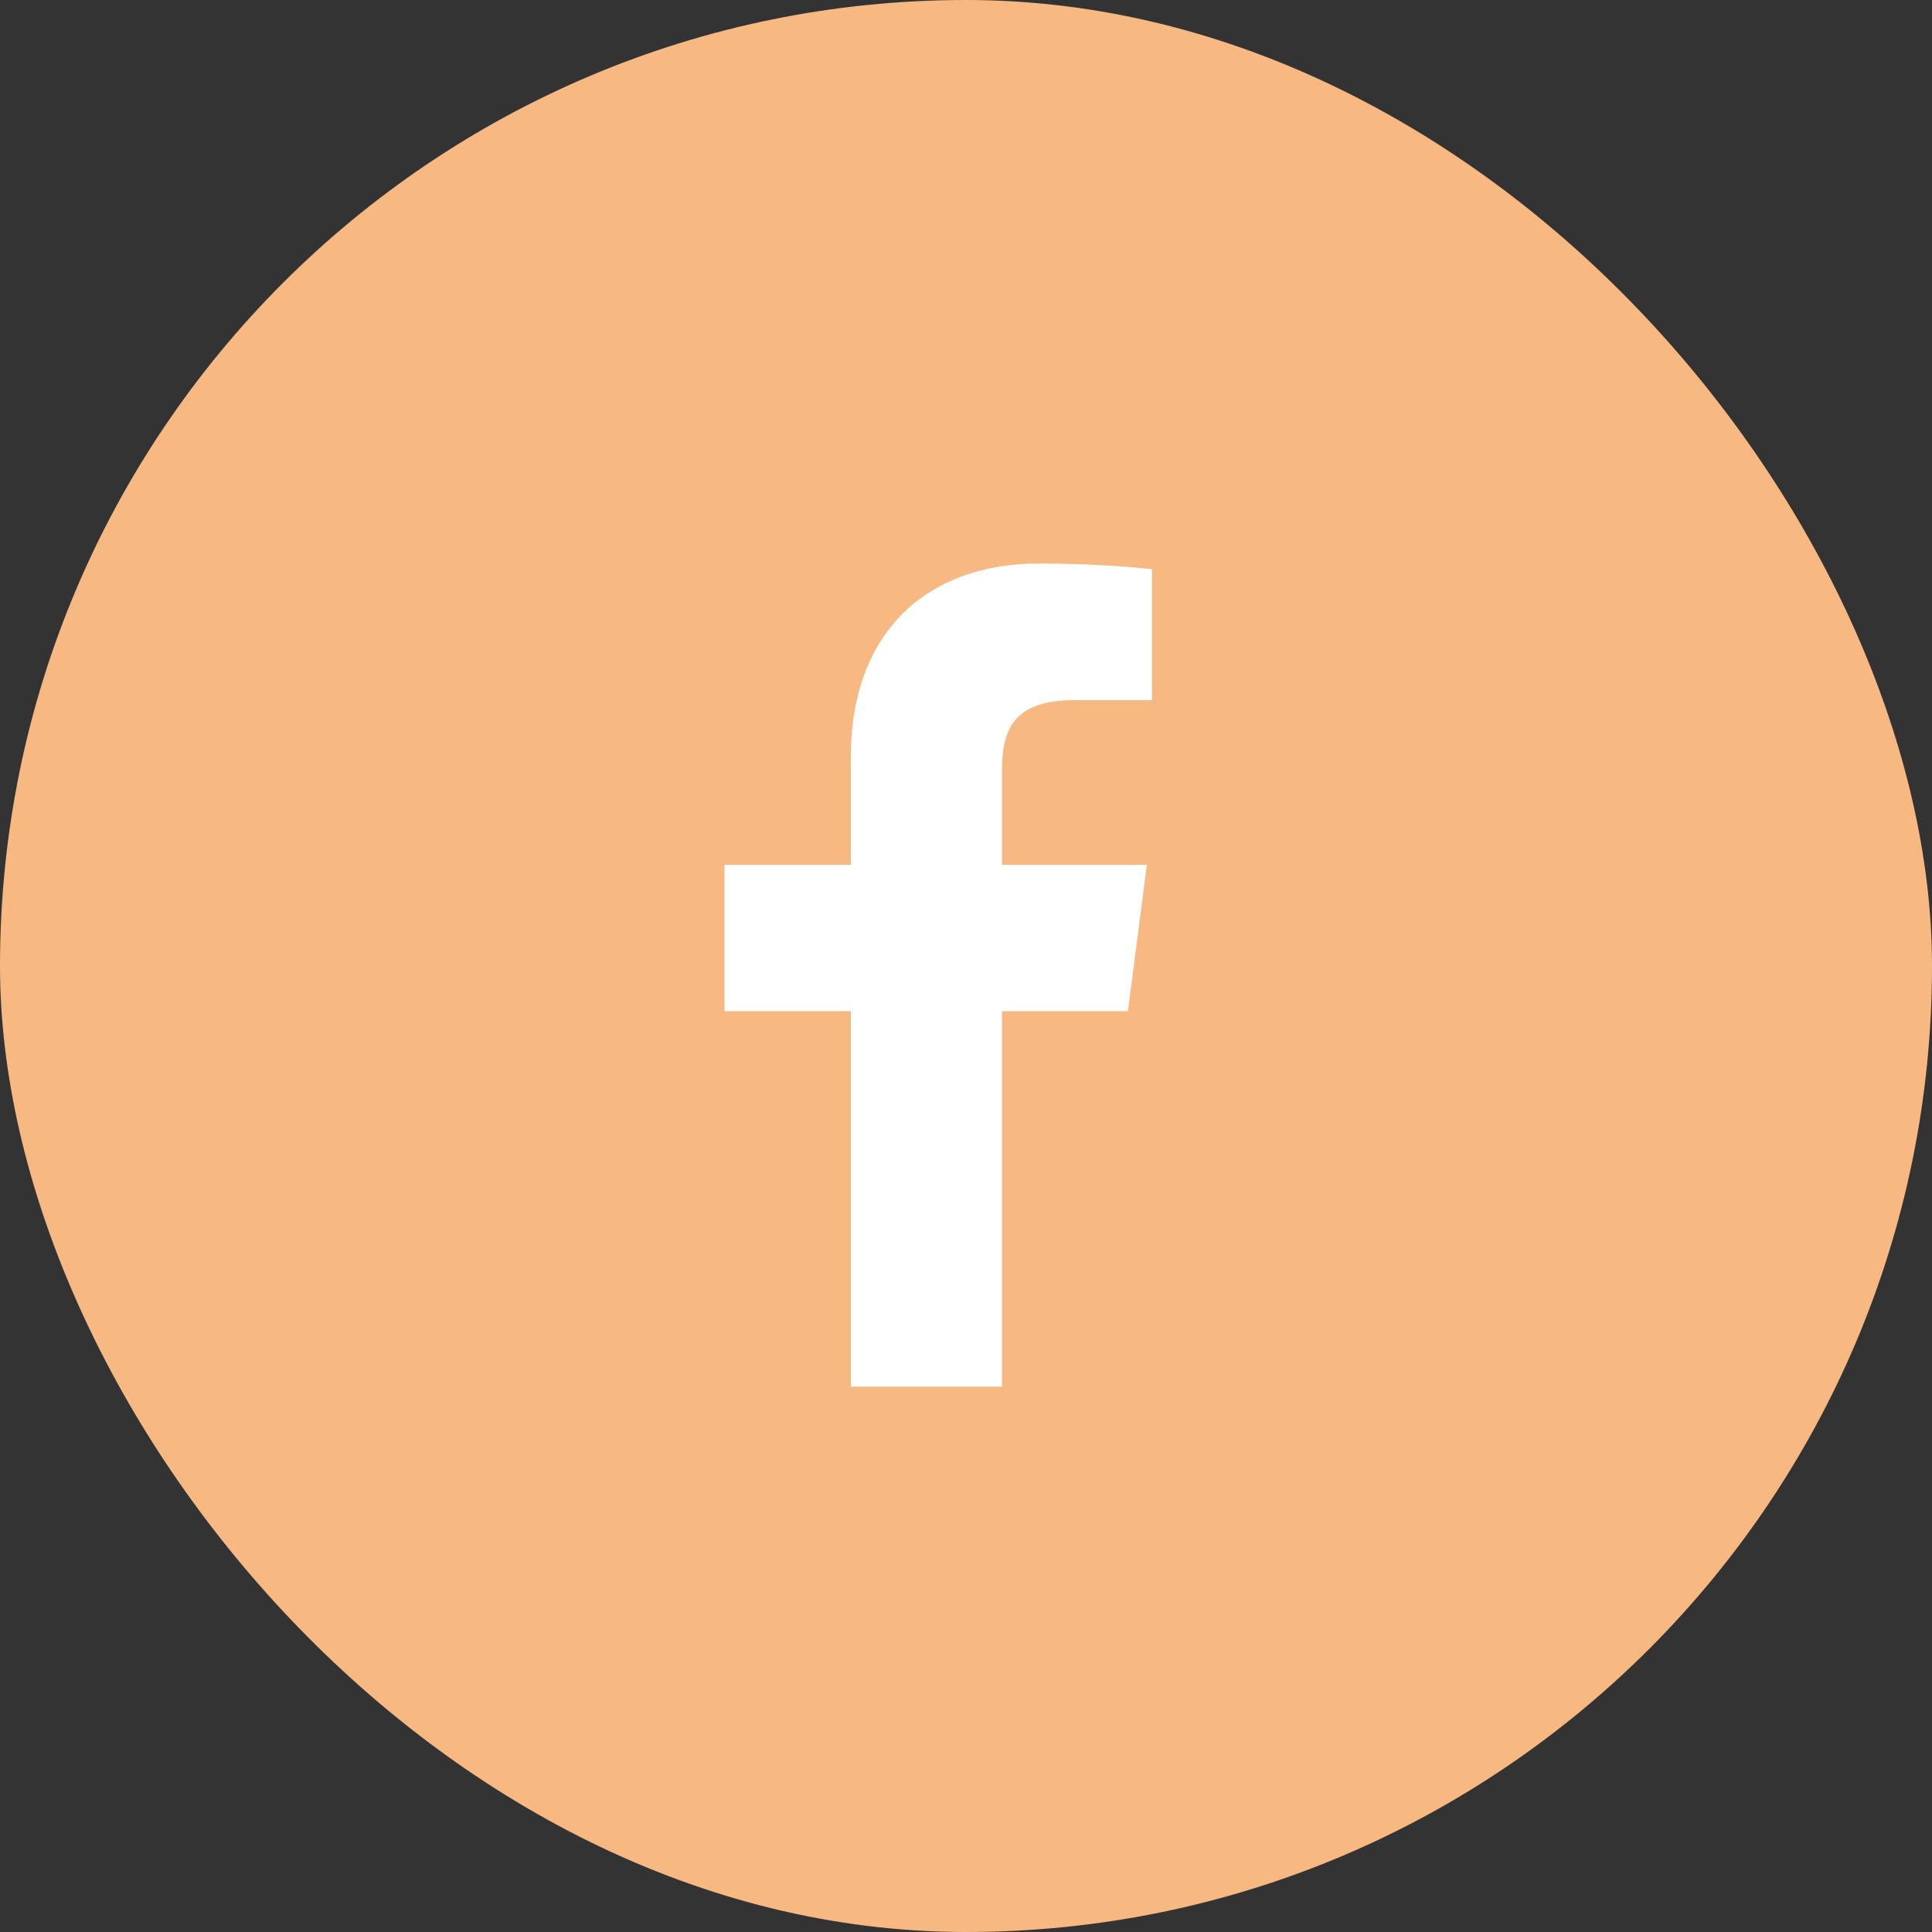
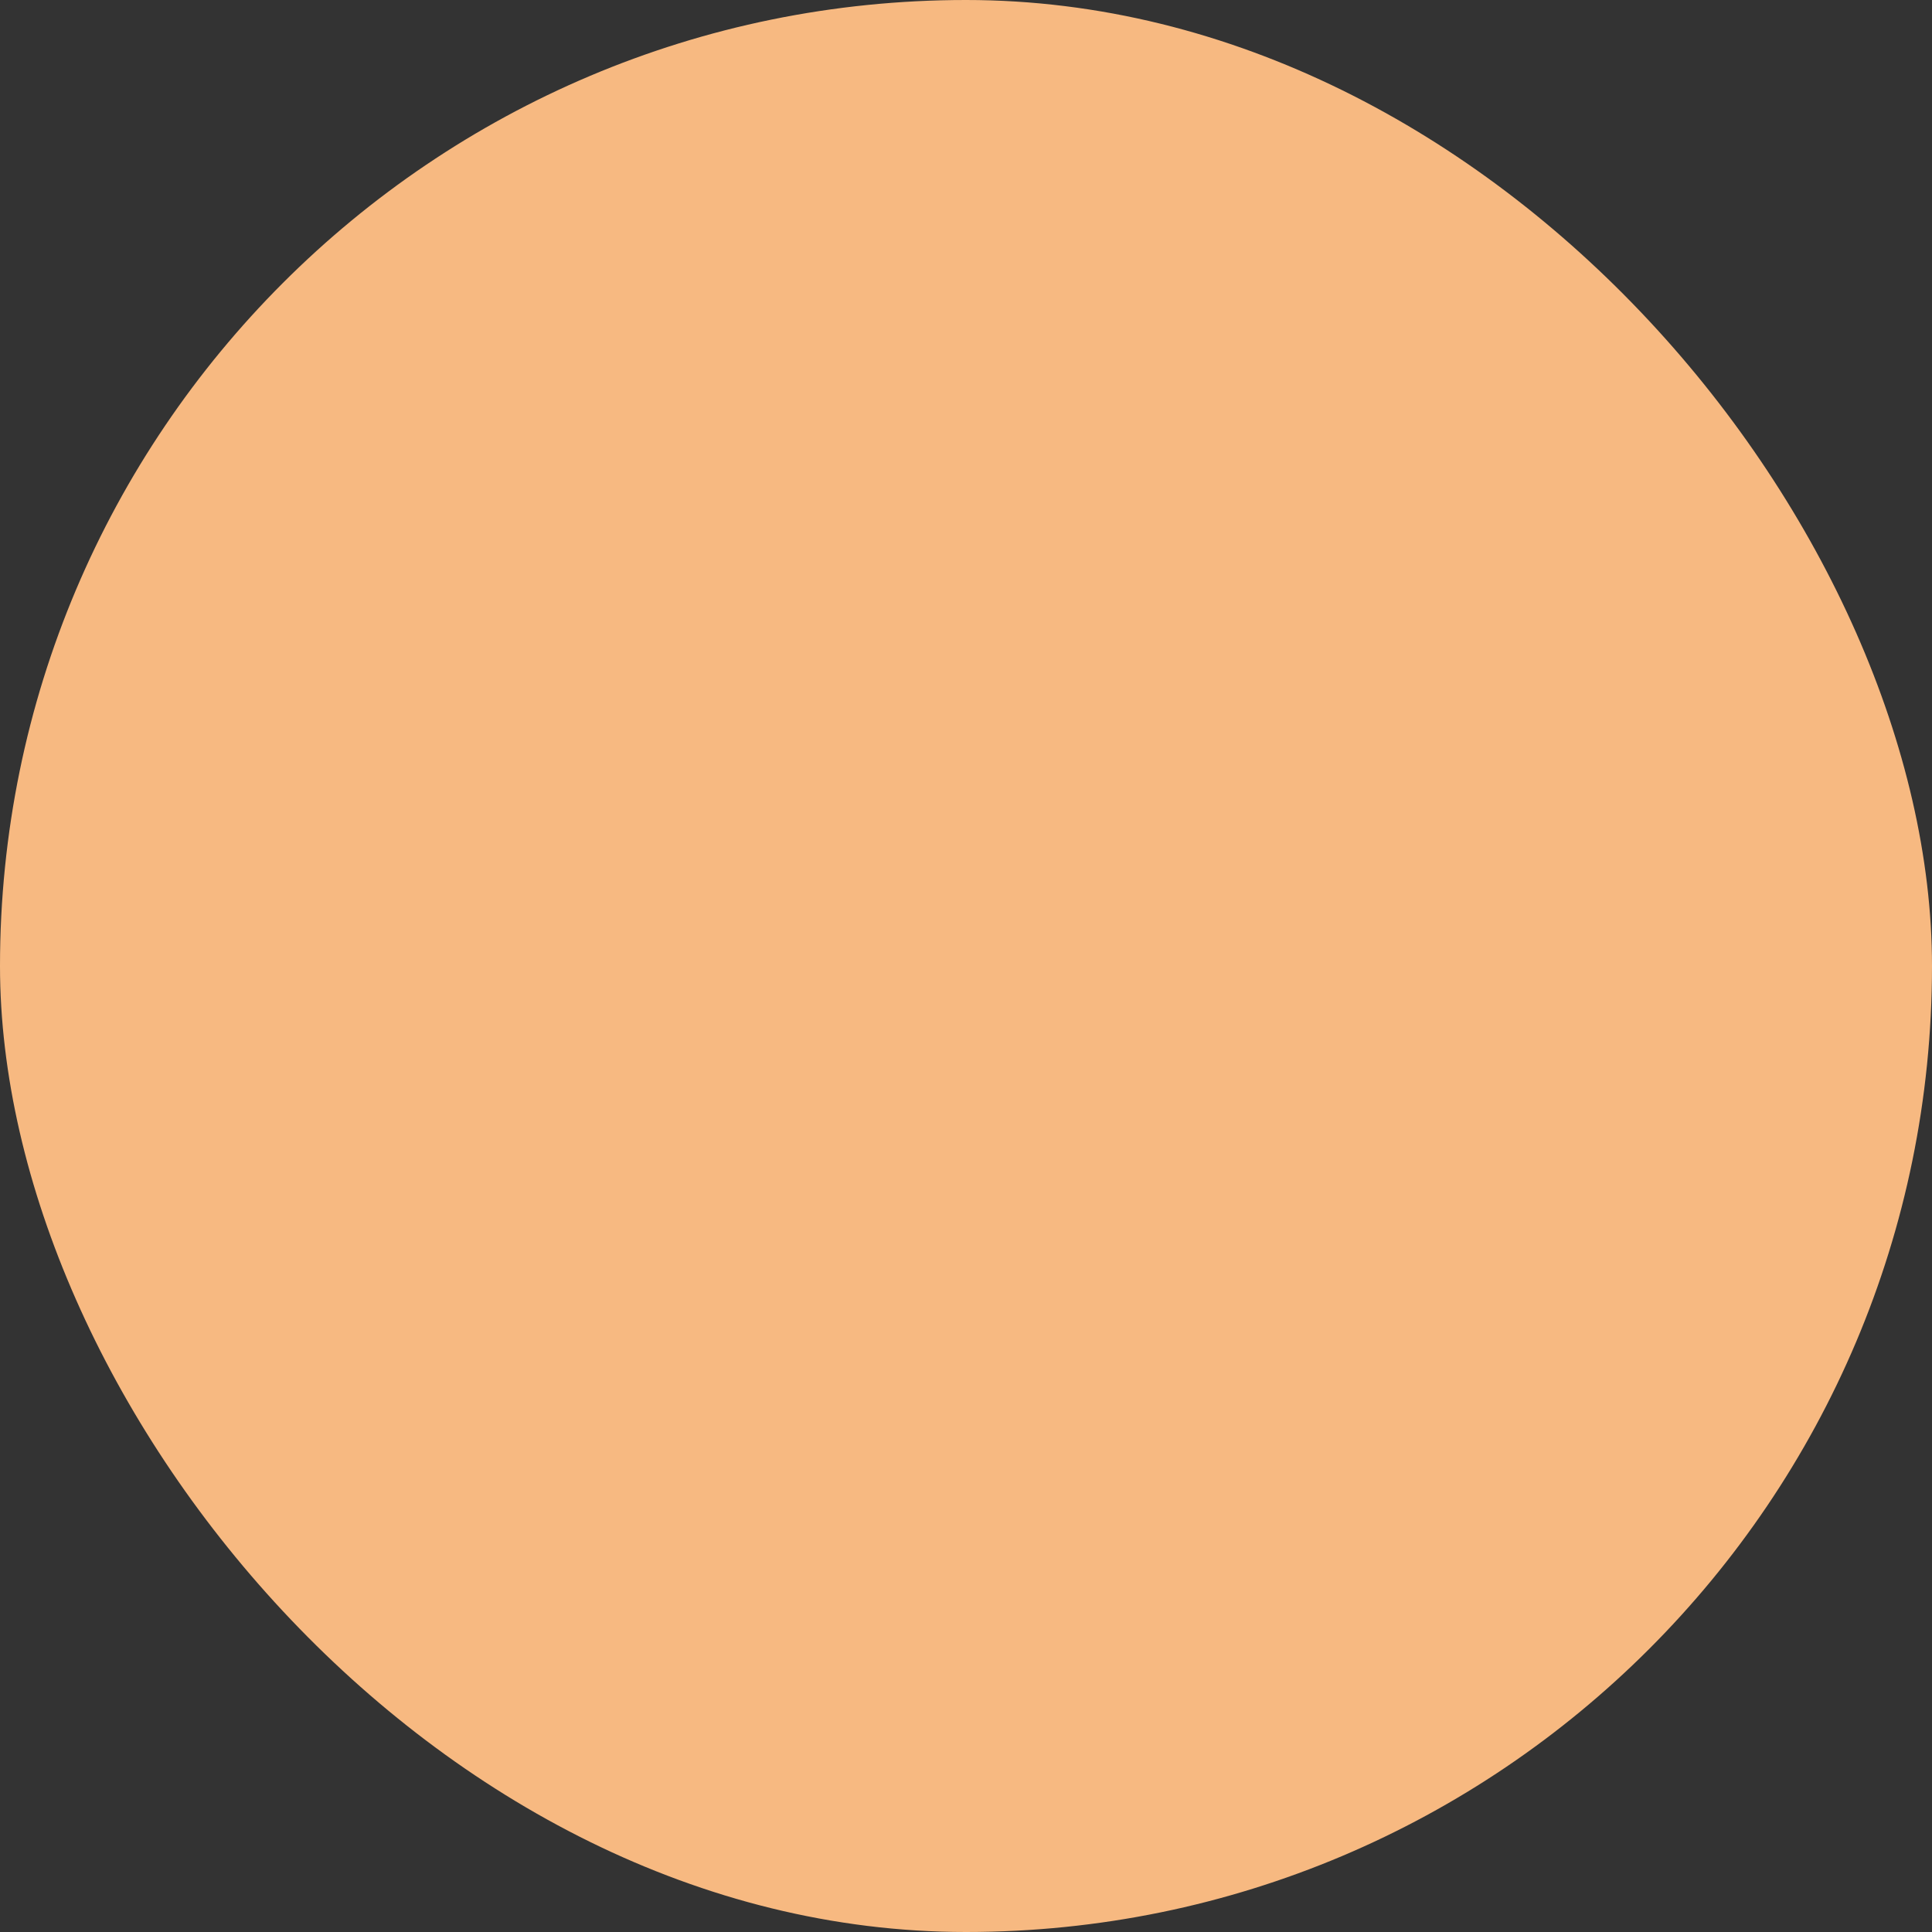
<svg xmlns="http://www.w3.org/2000/svg" width="48" height="48" viewBox="0 0 48 48" fill="none">
  <rect x="0" y="0" width="48" height="48" fill="#333333" stroke="none" />
  <rect width="48" height="48" rx="24" fill="#F7B981" />
-   <path d="M24.893 34.45V25.122H28.024L28.493 21.486H24.893V19.165C24.893 18.113 25.186 17.395 26.695 17.395L28.62 17.395V14.143C28.287 14.099 27.144 14 25.815 14C23.039 14 21.139 15.694 21.139 18.805V21.486H18V25.122H21.139V34.45L24.893 34.45Z" fill="white" />
</svg>